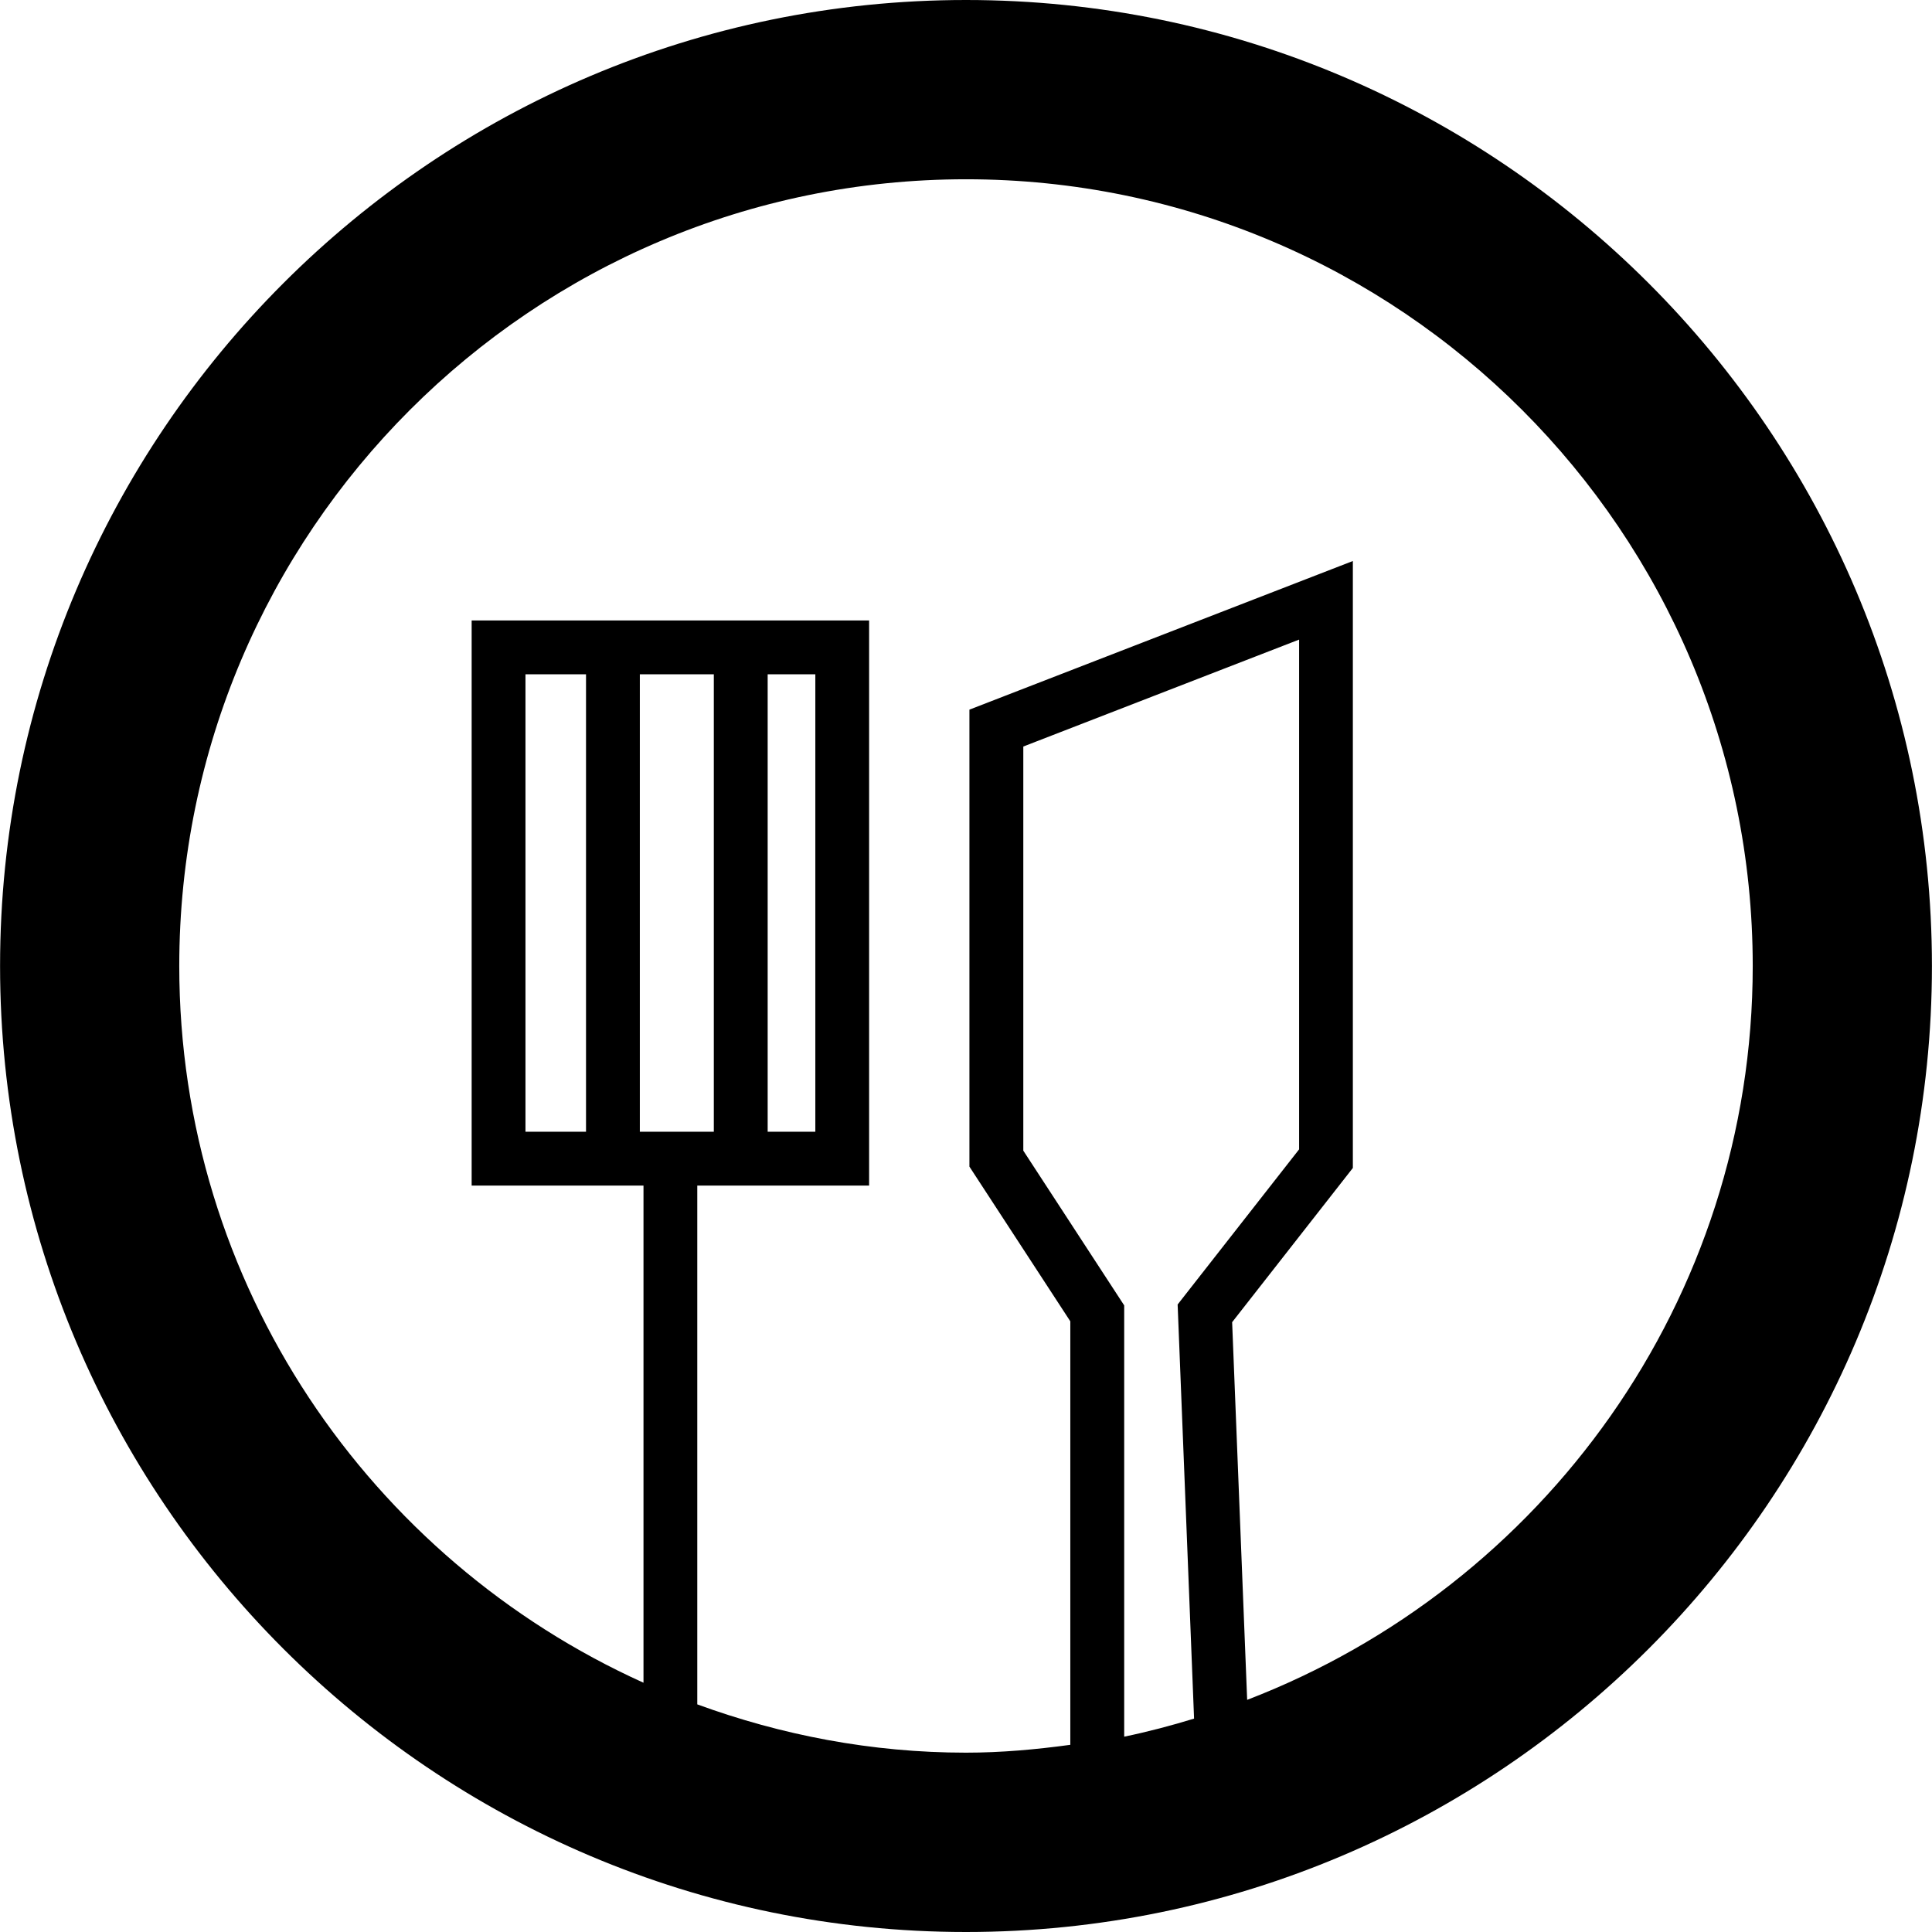
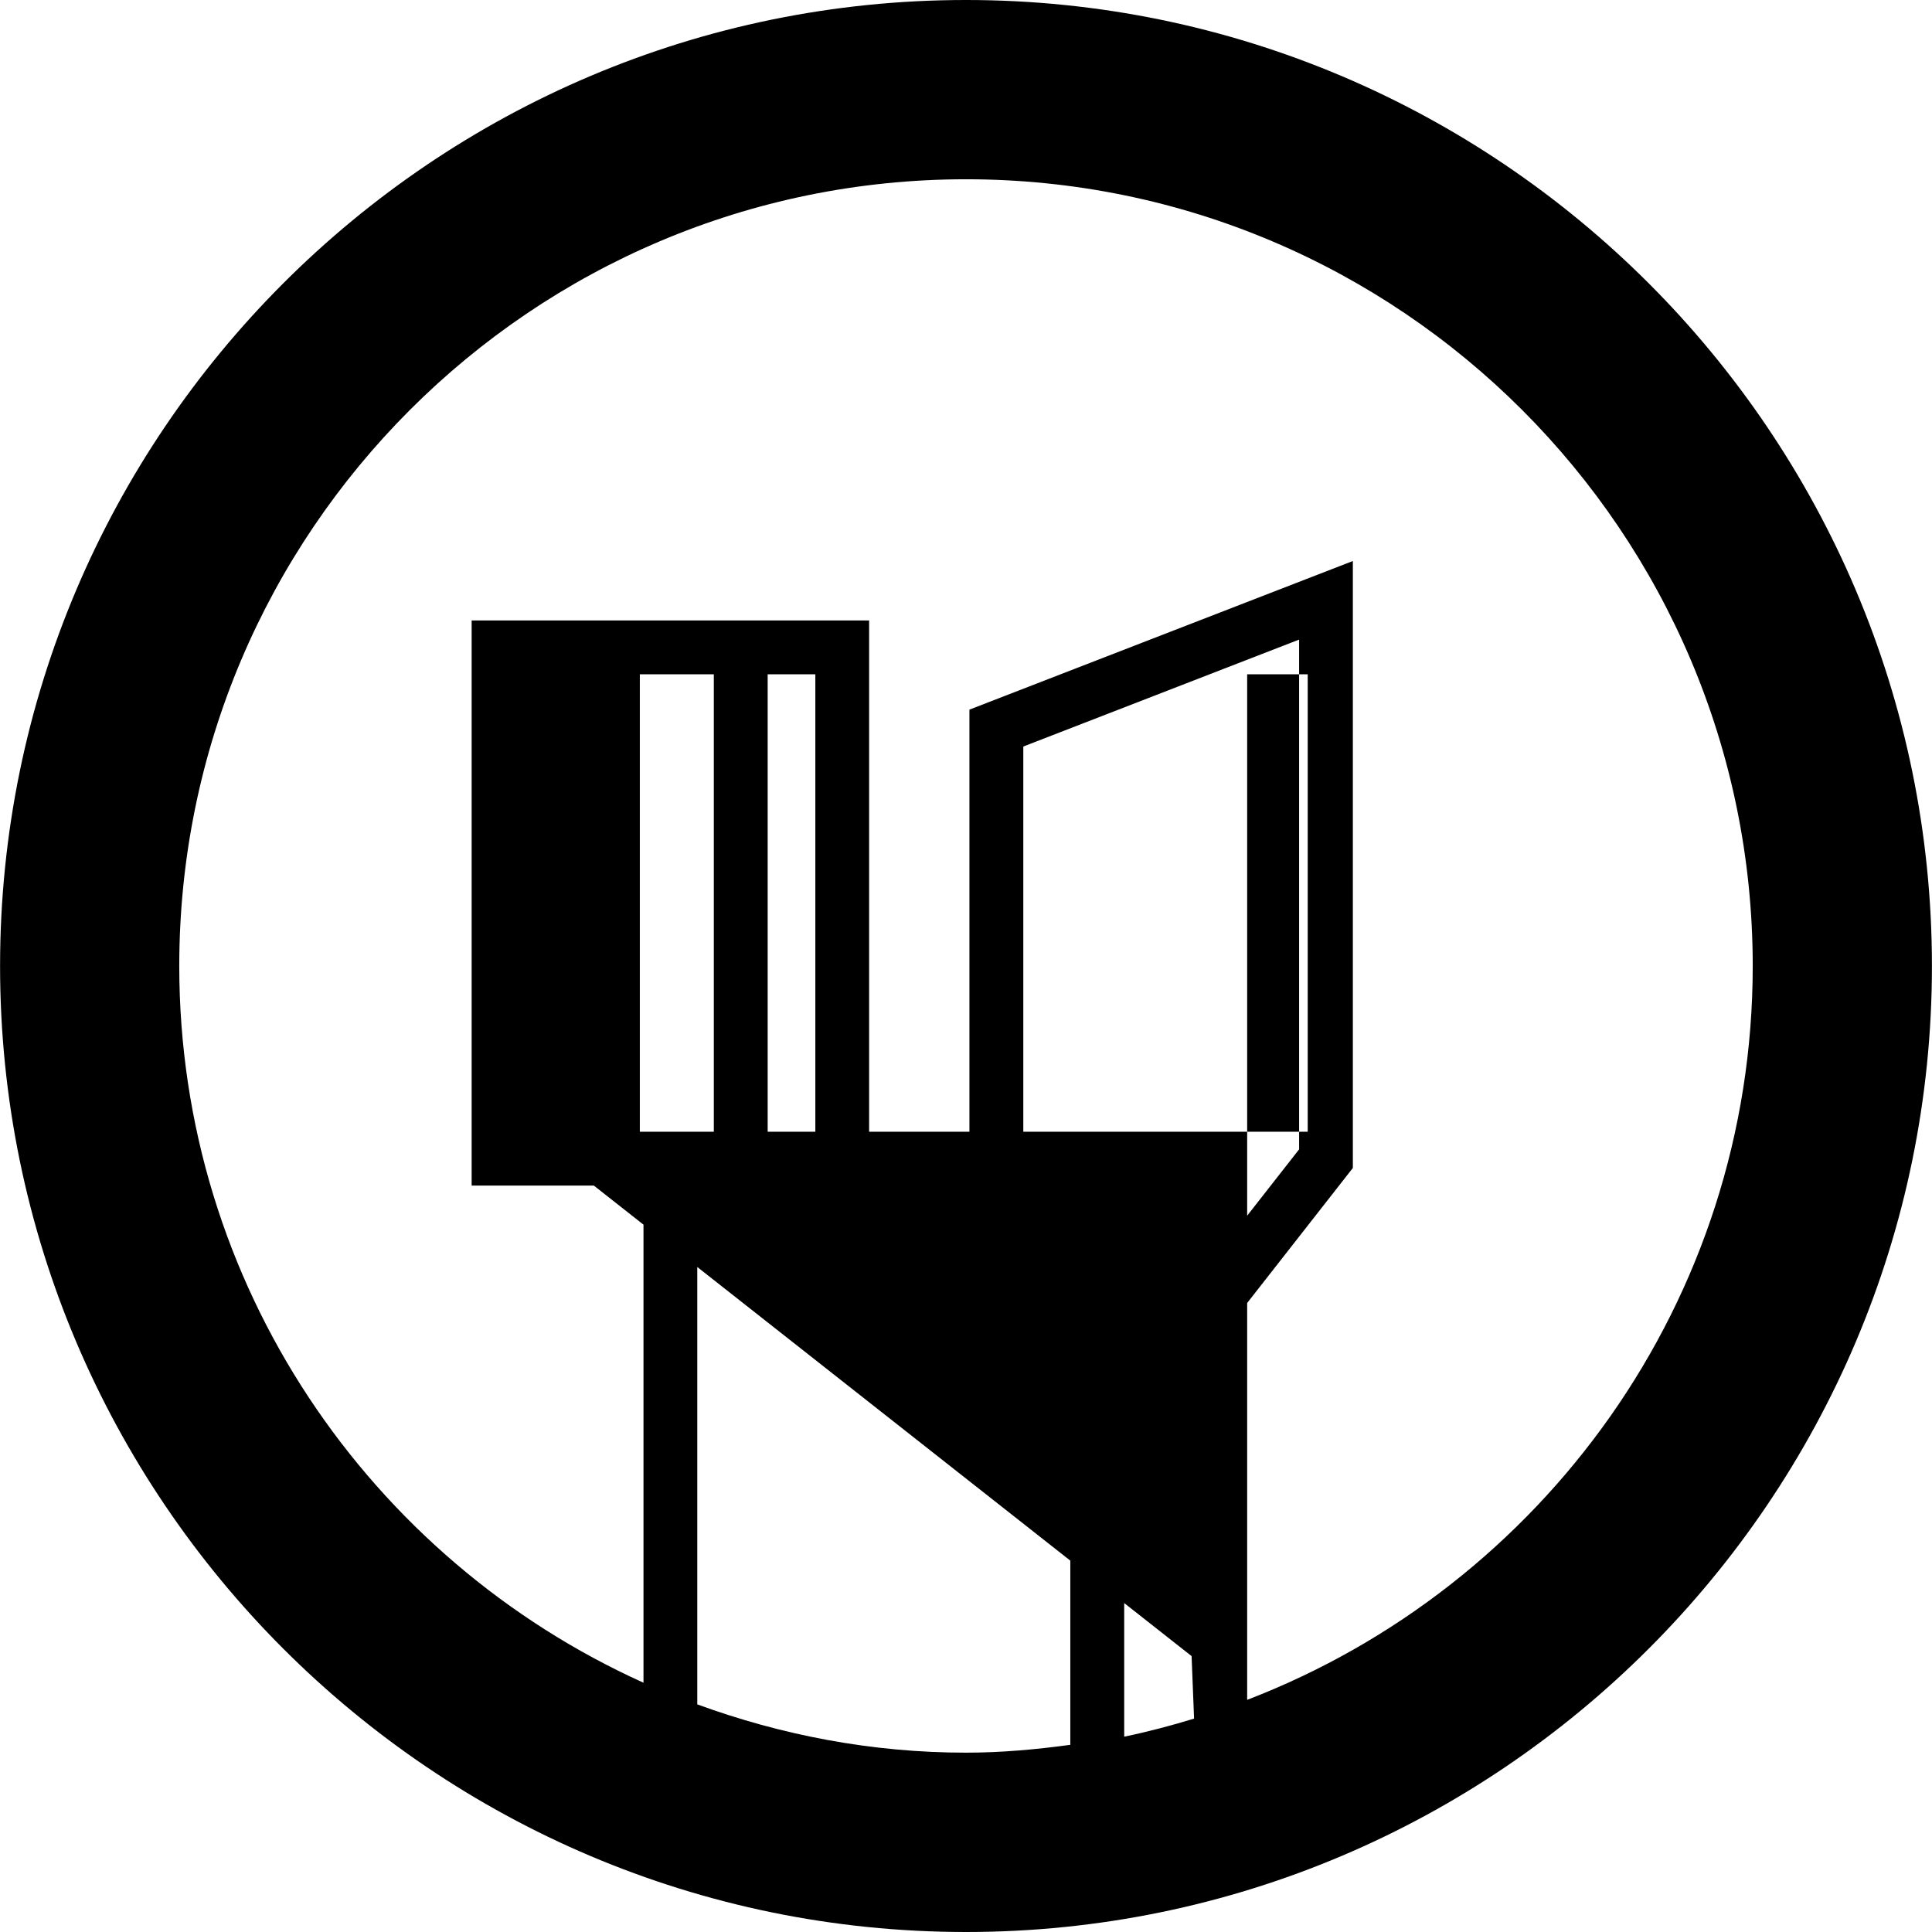
<svg xmlns="http://www.w3.org/2000/svg" fill="#000000" version="1.1" id="Capa_1" width="800px" height="800px" viewBox="0 0 55.934 55.934" xml:space="preserve">
  <g>
-     <path d="M27.967,0C12.547,0,0.002,12.547,0.002,27.967s12.545,27.967,27.965,27.967c15.419,0,27.965-12.547,27.965-27.967   S43.386,0,27.967,0z M32.547,50.279V37.793l-2.921-4.48v-11.7l7.985-3.096v14.758l-3.517,4.492l0.476,11.989   C33.906,49.959,33.234,50.137,32.547,50.279z M36.107,49.213l-0.435-10.934l3.495-4.465V16.242l-11.101,4.303v13.23l2.921,4.479   v12.261c-0.992,0.135-1.995,0.227-3.021,0.227c-2.735,0-5.348-0.51-7.779-1.398v-15.02h4.975V17.963H13.655v16.361h4.975v14.393   c-7.912-3.572-13.44-11.52-13.44-20.75C5.19,15.404,15.407,5.19,27.968,5.19c12.562,0,22.776,10.214,22.776,22.777   C50.744,37.654,44.654,45.928,36.107,49.213z M15.213,32.766V19.522h1.753v13.244H15.213z M18.524,19.522h2.142v13.244h-2.142   V19.522z M23.605,19.522v13.244h-1.38V19.522H23.605z" />
+     <path d="M27.967,0C12.547,0,0.002,12.547,0.002,27.967s12.545,27.967,27.965,27.967c15.419,0,27.965-12.547,27.965-27.967   S43.386,0,27.967,0z M32.547,50.279V37.793l-2.921-4.48v-11.7l7.985-3.096v14.758l-3.517,4.492l0.476,11.989   C33.906,49.959,33.234,50.137,32.547,50.279z M36.107,49.213l-0.435-10.934l3.495-4.465V16.242l-11.101,4.303v13.23l2.921,4.479   v12.261c-0.992,0.135-1.995,0.227-3.021,0.227c-2.735,0-5.348-0.51-7.779-1.398v-15.02h4.975V17.963H13.655v16.361h4.975v14.393   c-7.912-3.572-13.44-11.52-13.44-20.75C5.19,15.404,15.407,5.19,27.968,5.19c12.562,0,22.776,10.214,22.776,22.777   C50.744,37.654,44.654,45.928,36.107,49.213z V19.522h1.753v13.244H15.213z M18.524,19.522h2.142v13.244h-2.142   V19.522z M23.605,19.522v13.244h-1.38V19.522H23.605z" />
  </g>
</svg>